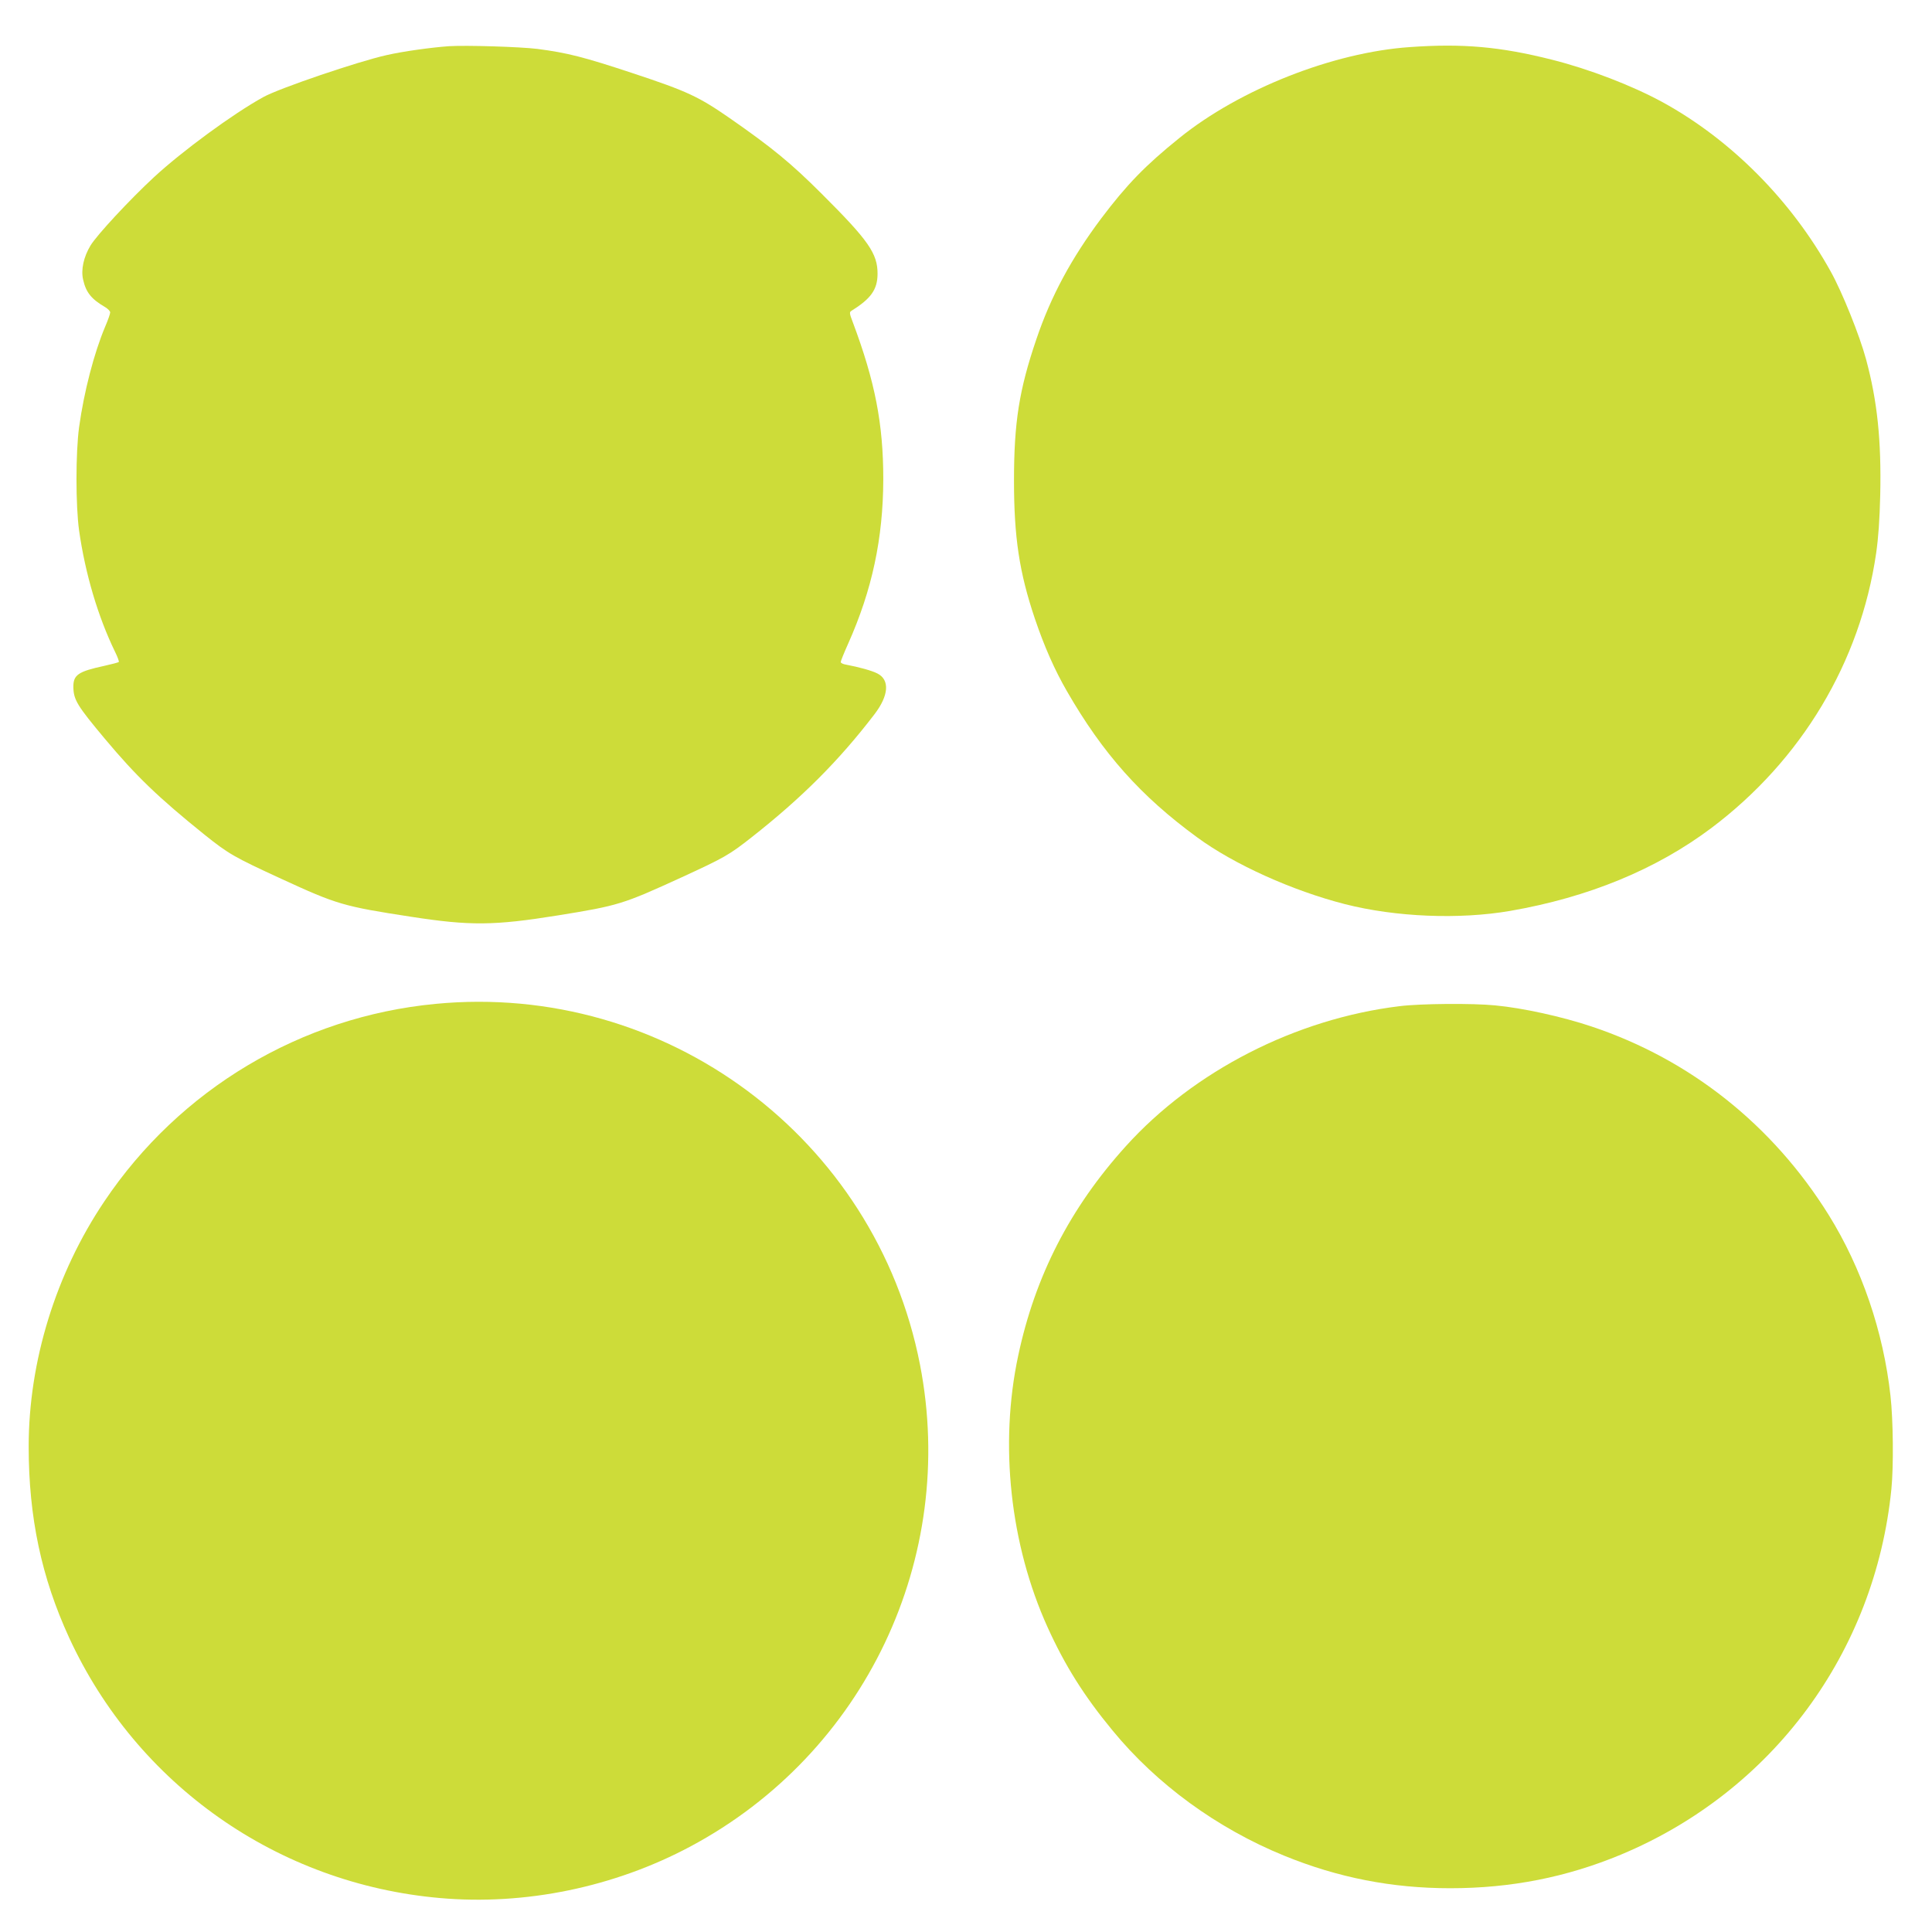
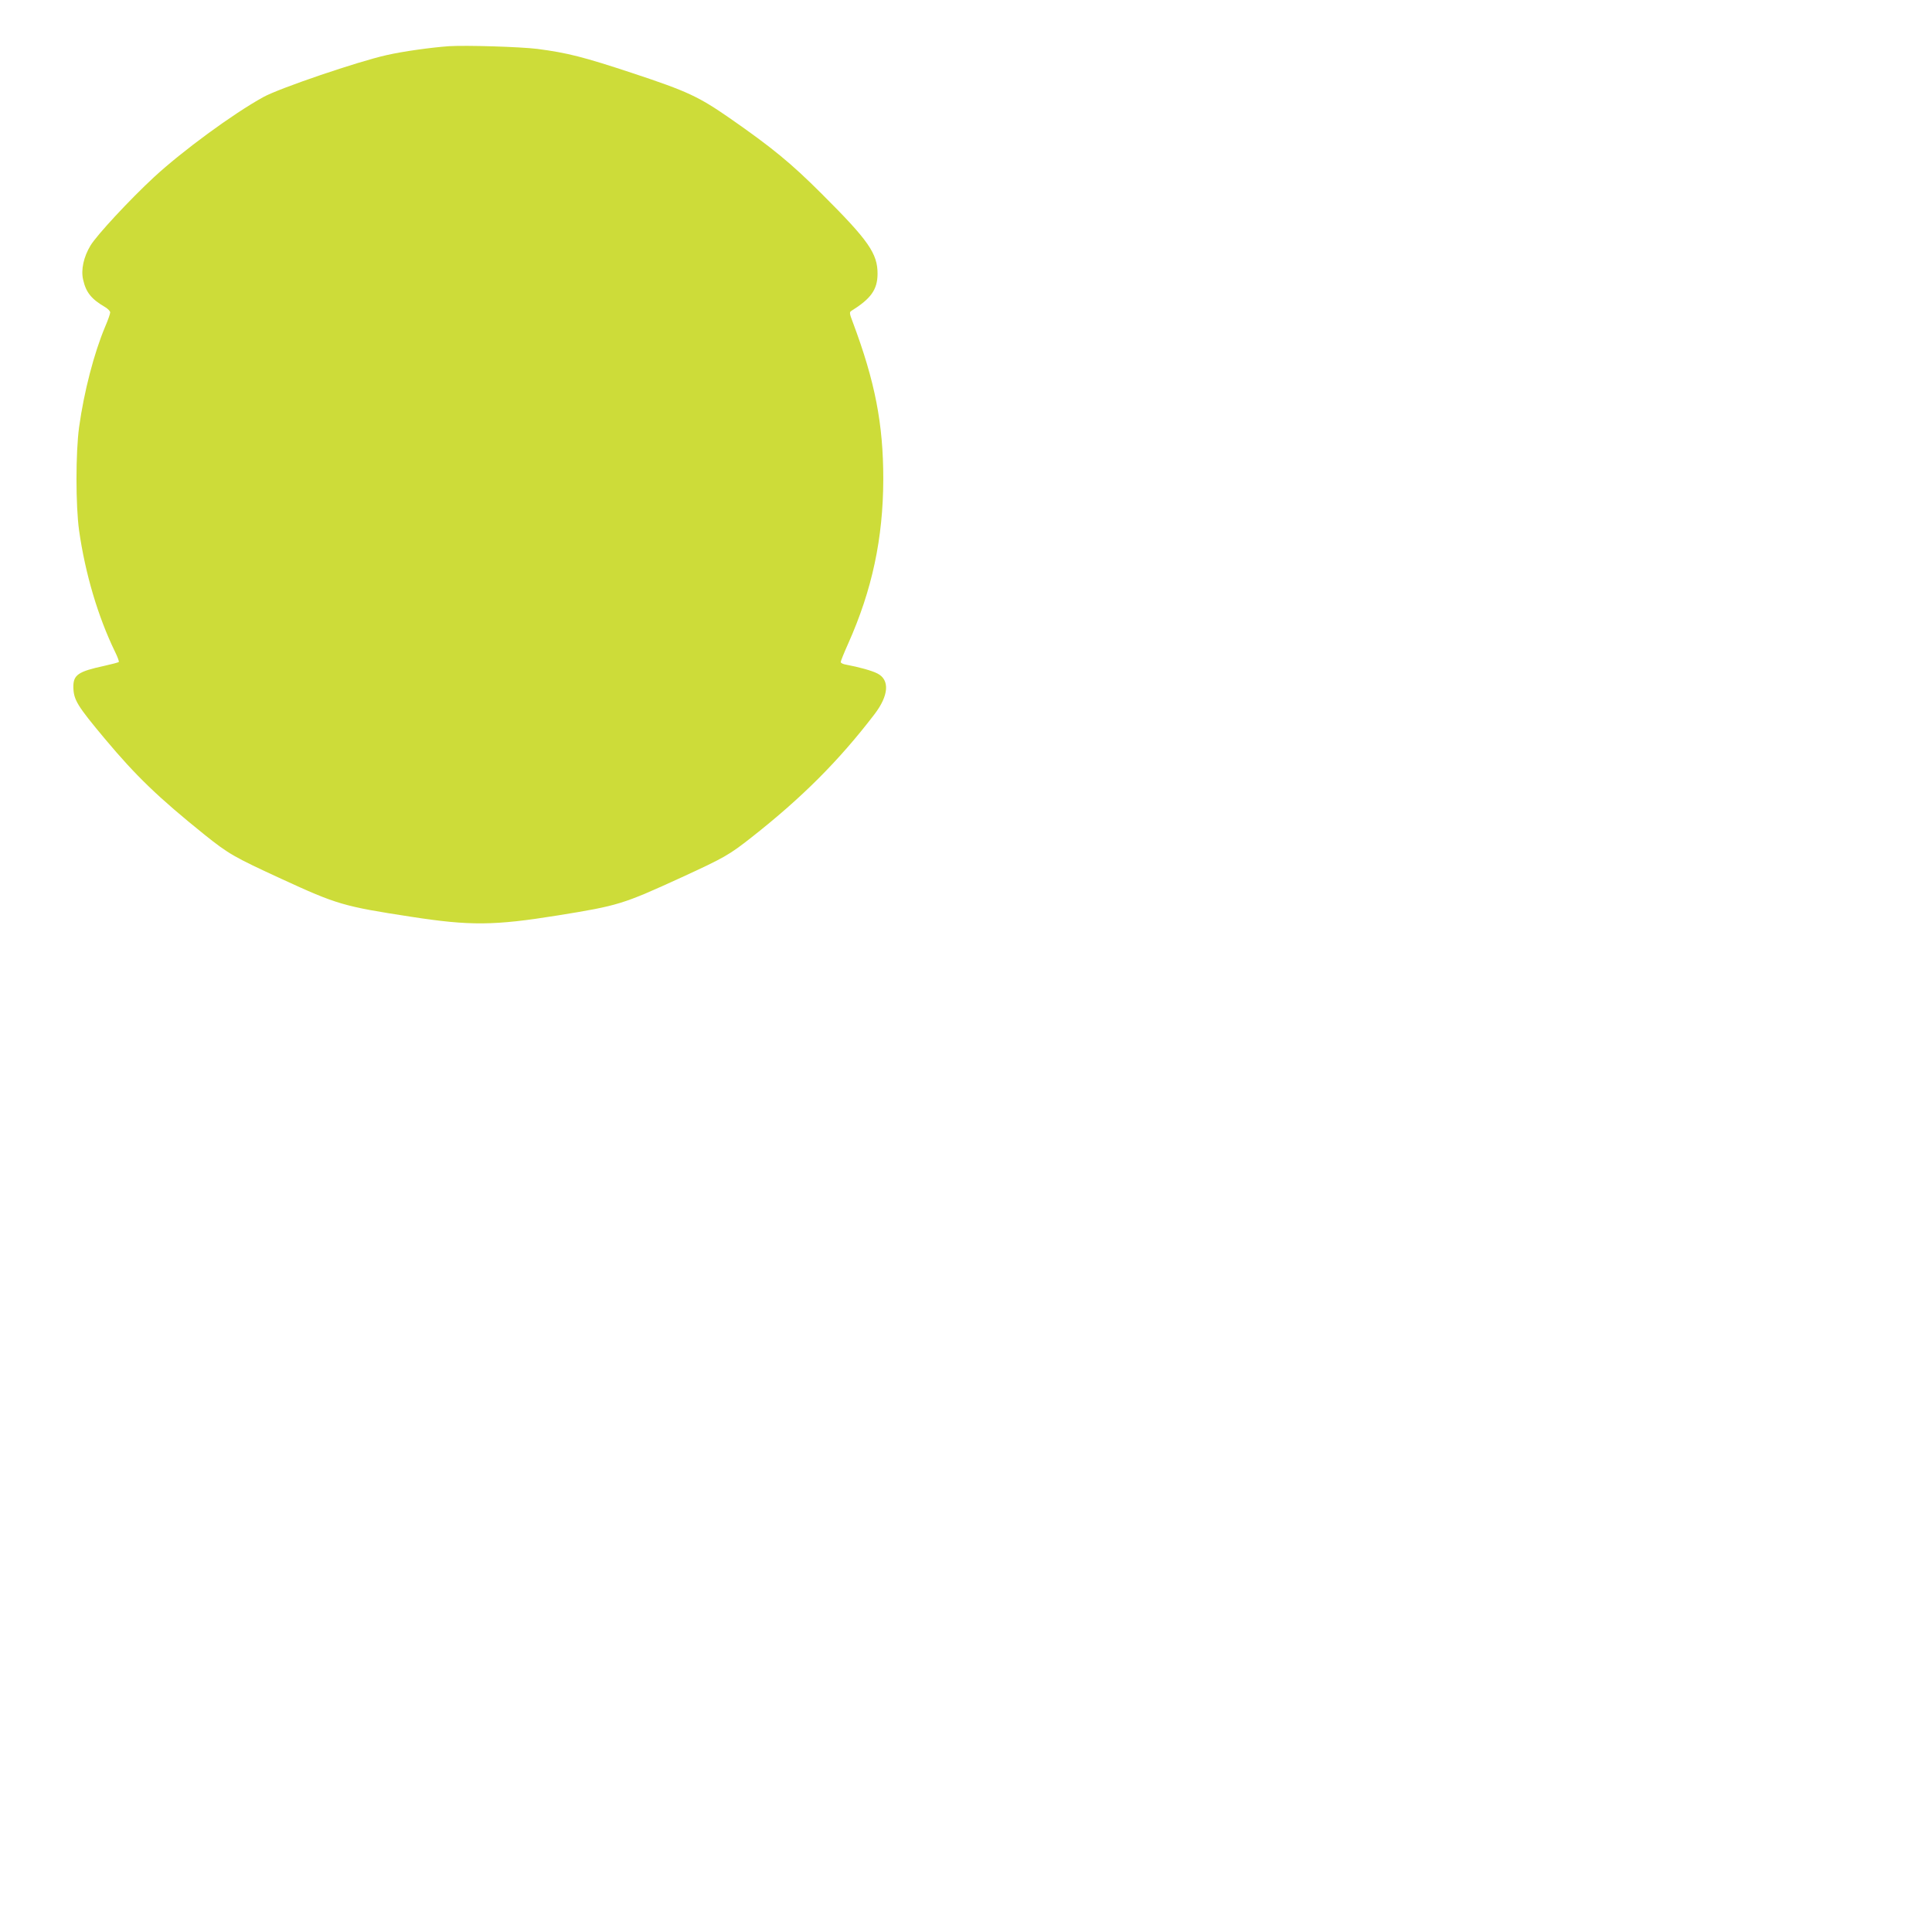
<svg xmlns="http://www.w3.org/2000/svg" version="1.0" width="1280pt" height="1280pt" viewBox="0 0 1280 1280" preserveAspectRatio="xMidYMid meet">
  <g transform="translate(0,1280) scale(0.1,-0.1)" fill="#cddc39" stroke="none">
    <path d="M2975 12494 c-114 -8 -304 -34 -413 -59 -186 -41 -713 -220 -817 -278 -202 -111 -539 -359 -725 -531 -161 -149 -378 -383 -420 -452 -46 -76 -65 -162 -49 -228 19 -84 55 -128 146 -181 18 -11 33 -26 33 -35 0 -9 -15 -52 -34 -96 -73 -174 -139 -427 -172 -664 -23 -170 -23 -519 0 -685 41 -287 125 -570 238 -803 17 -34 28 -65 25 -68 -3 -3 -45 -14 -94 -25 -176 -38 -208 -60 -207 -142 2 -84 25 -122 209 -342 206 -246 353 -388 660 -635 160 -128 195 -148 510 -293 367 -169 410 -182 860 -251 389 -60 547 -59 970 9 403 65 431 74 820 252 287 132 316 149 465 266 334 263 577 506 813 814 96 125 103 229 20 271 -36 19 -125 43 -205 58 -21 3 -38 11 -38 18 0 6 22 61 49 121 159 356 232 698 233 1090 0 366 -54 646 -203 1043 -21 54 -22 64 -9 72 130 81 173 141 174 244 1 136 -59 222 -369 531 -205 205 -330 307 -610 502 -208 144 -281 178 -640 297 -329 109 -436 136 -635 162 -114 14 -469 25 -585 18z" />
-     <path d="M9340 12488 c-508 -35 -1126 -279 -1526 -602 -226 -182 -349 -309 -518 -533 -197 -263 -333 -514 -430 -801 -114 -335 -148 -550 -148 -937 0 -374 35 -607 138 -913 63 -186 131 -340 213 -482 238 -413 489 -695 863 -968 244 -179 630 -353 978 -442 337 -86 758 -103 1095 -45 519 90 968 275 1333 549 597 449 987 1099 1092 1821 15 105 23 221 27 385 8 360 -19 623 -94 900 -42 156 -158 445 -234 581 -261 471 -660 873 -1114 1122 -202 110 -484 219 -735 282 -341 86 -591 108 -940 83z" />
-     <path d="M2885 6149 c-891 -85 -1695 -565 -2194 -1309 -322 -479 -501 -1060 -501 -1624 0 -469 85 -868 268 -1266 449 -975 1383 -1631 2457 -1725 564 -50 1155 72 1660 342 1155 617 1770 1911 1520 3193 -293 1501 -1684 2536 -3210 2389z" />
-     <path d="M9274 6134 c-688 -83 -1365 -429 -1816 -929 -367 -406 -600 -858 -712 -1386 -126 -589 -54 -1252 195 -1801 114 -251 240 -453 430 -683 293 -357 693 -648 1136 -829 357 -146 715 -216 1101 -216 403 0 772 73 1132 223 1003 419 1683 1339 1791 2422 15 151 12 455 -6 617 -47 426 -191 847 -409 1198 -371 596 -918 1031 -1571 1249 -197 66 -457 123 -639 140 -148 15 -496 12 -632 -5z" />
  </g>
</svg>